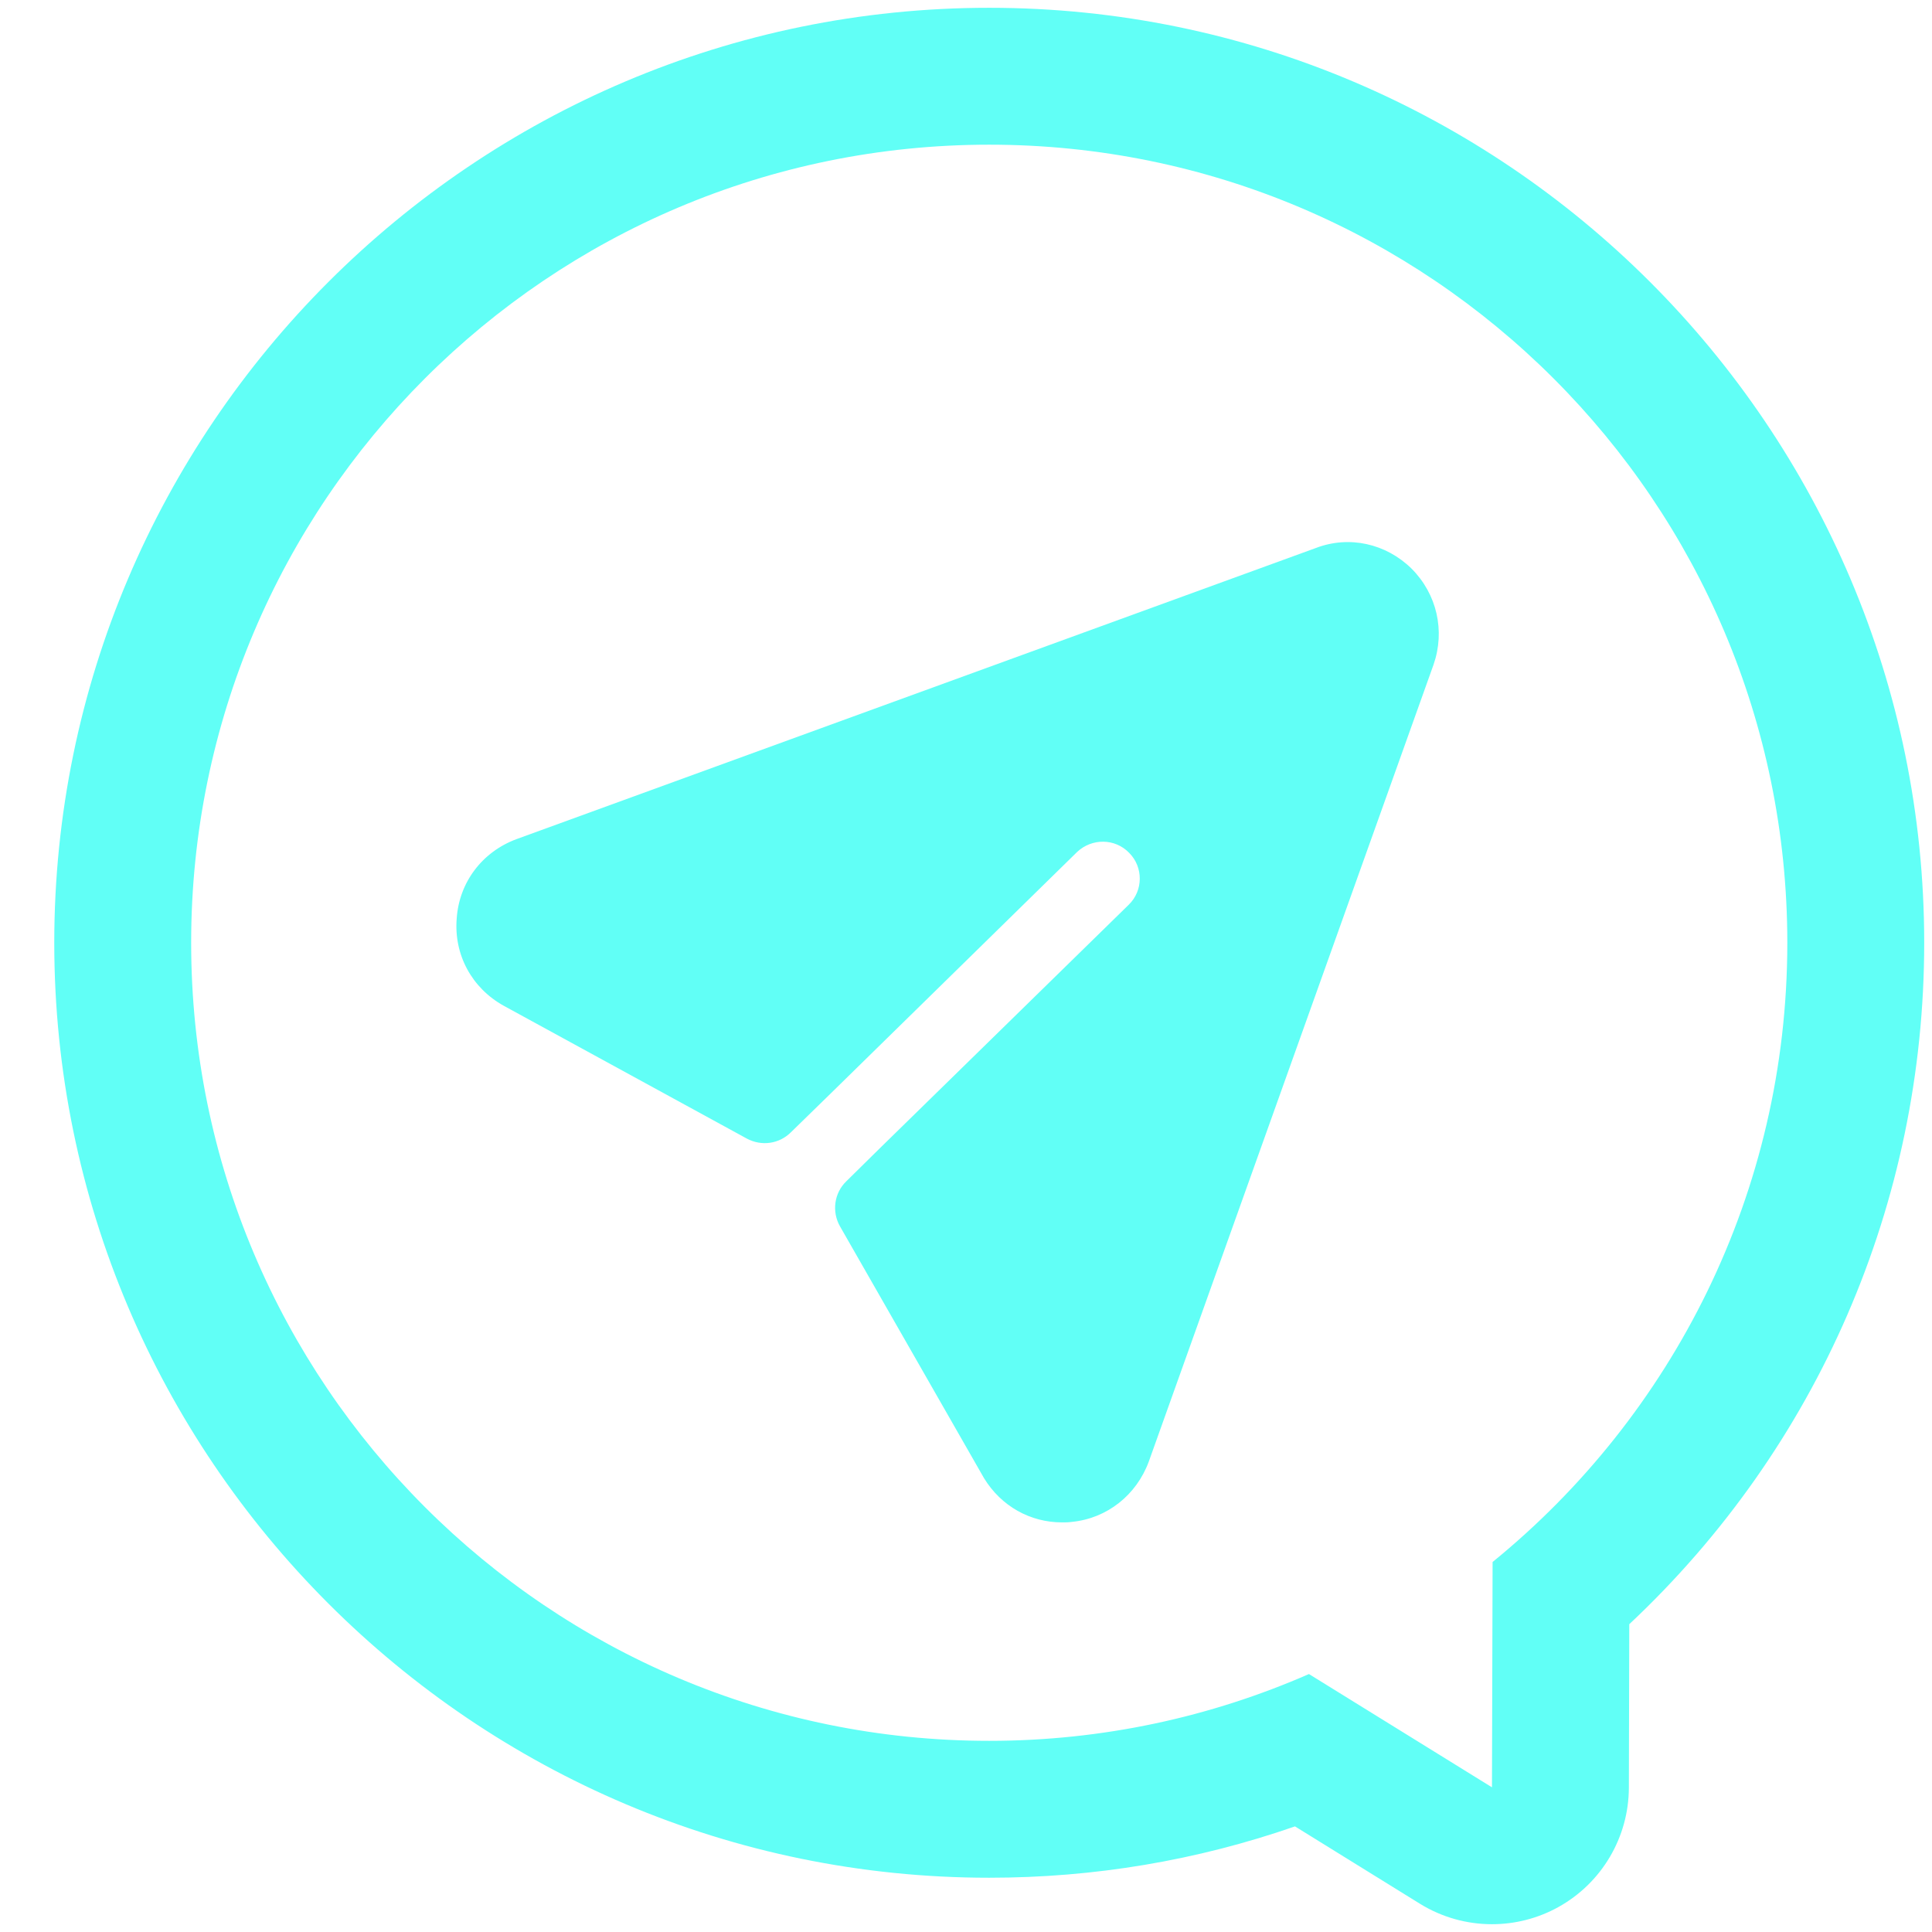
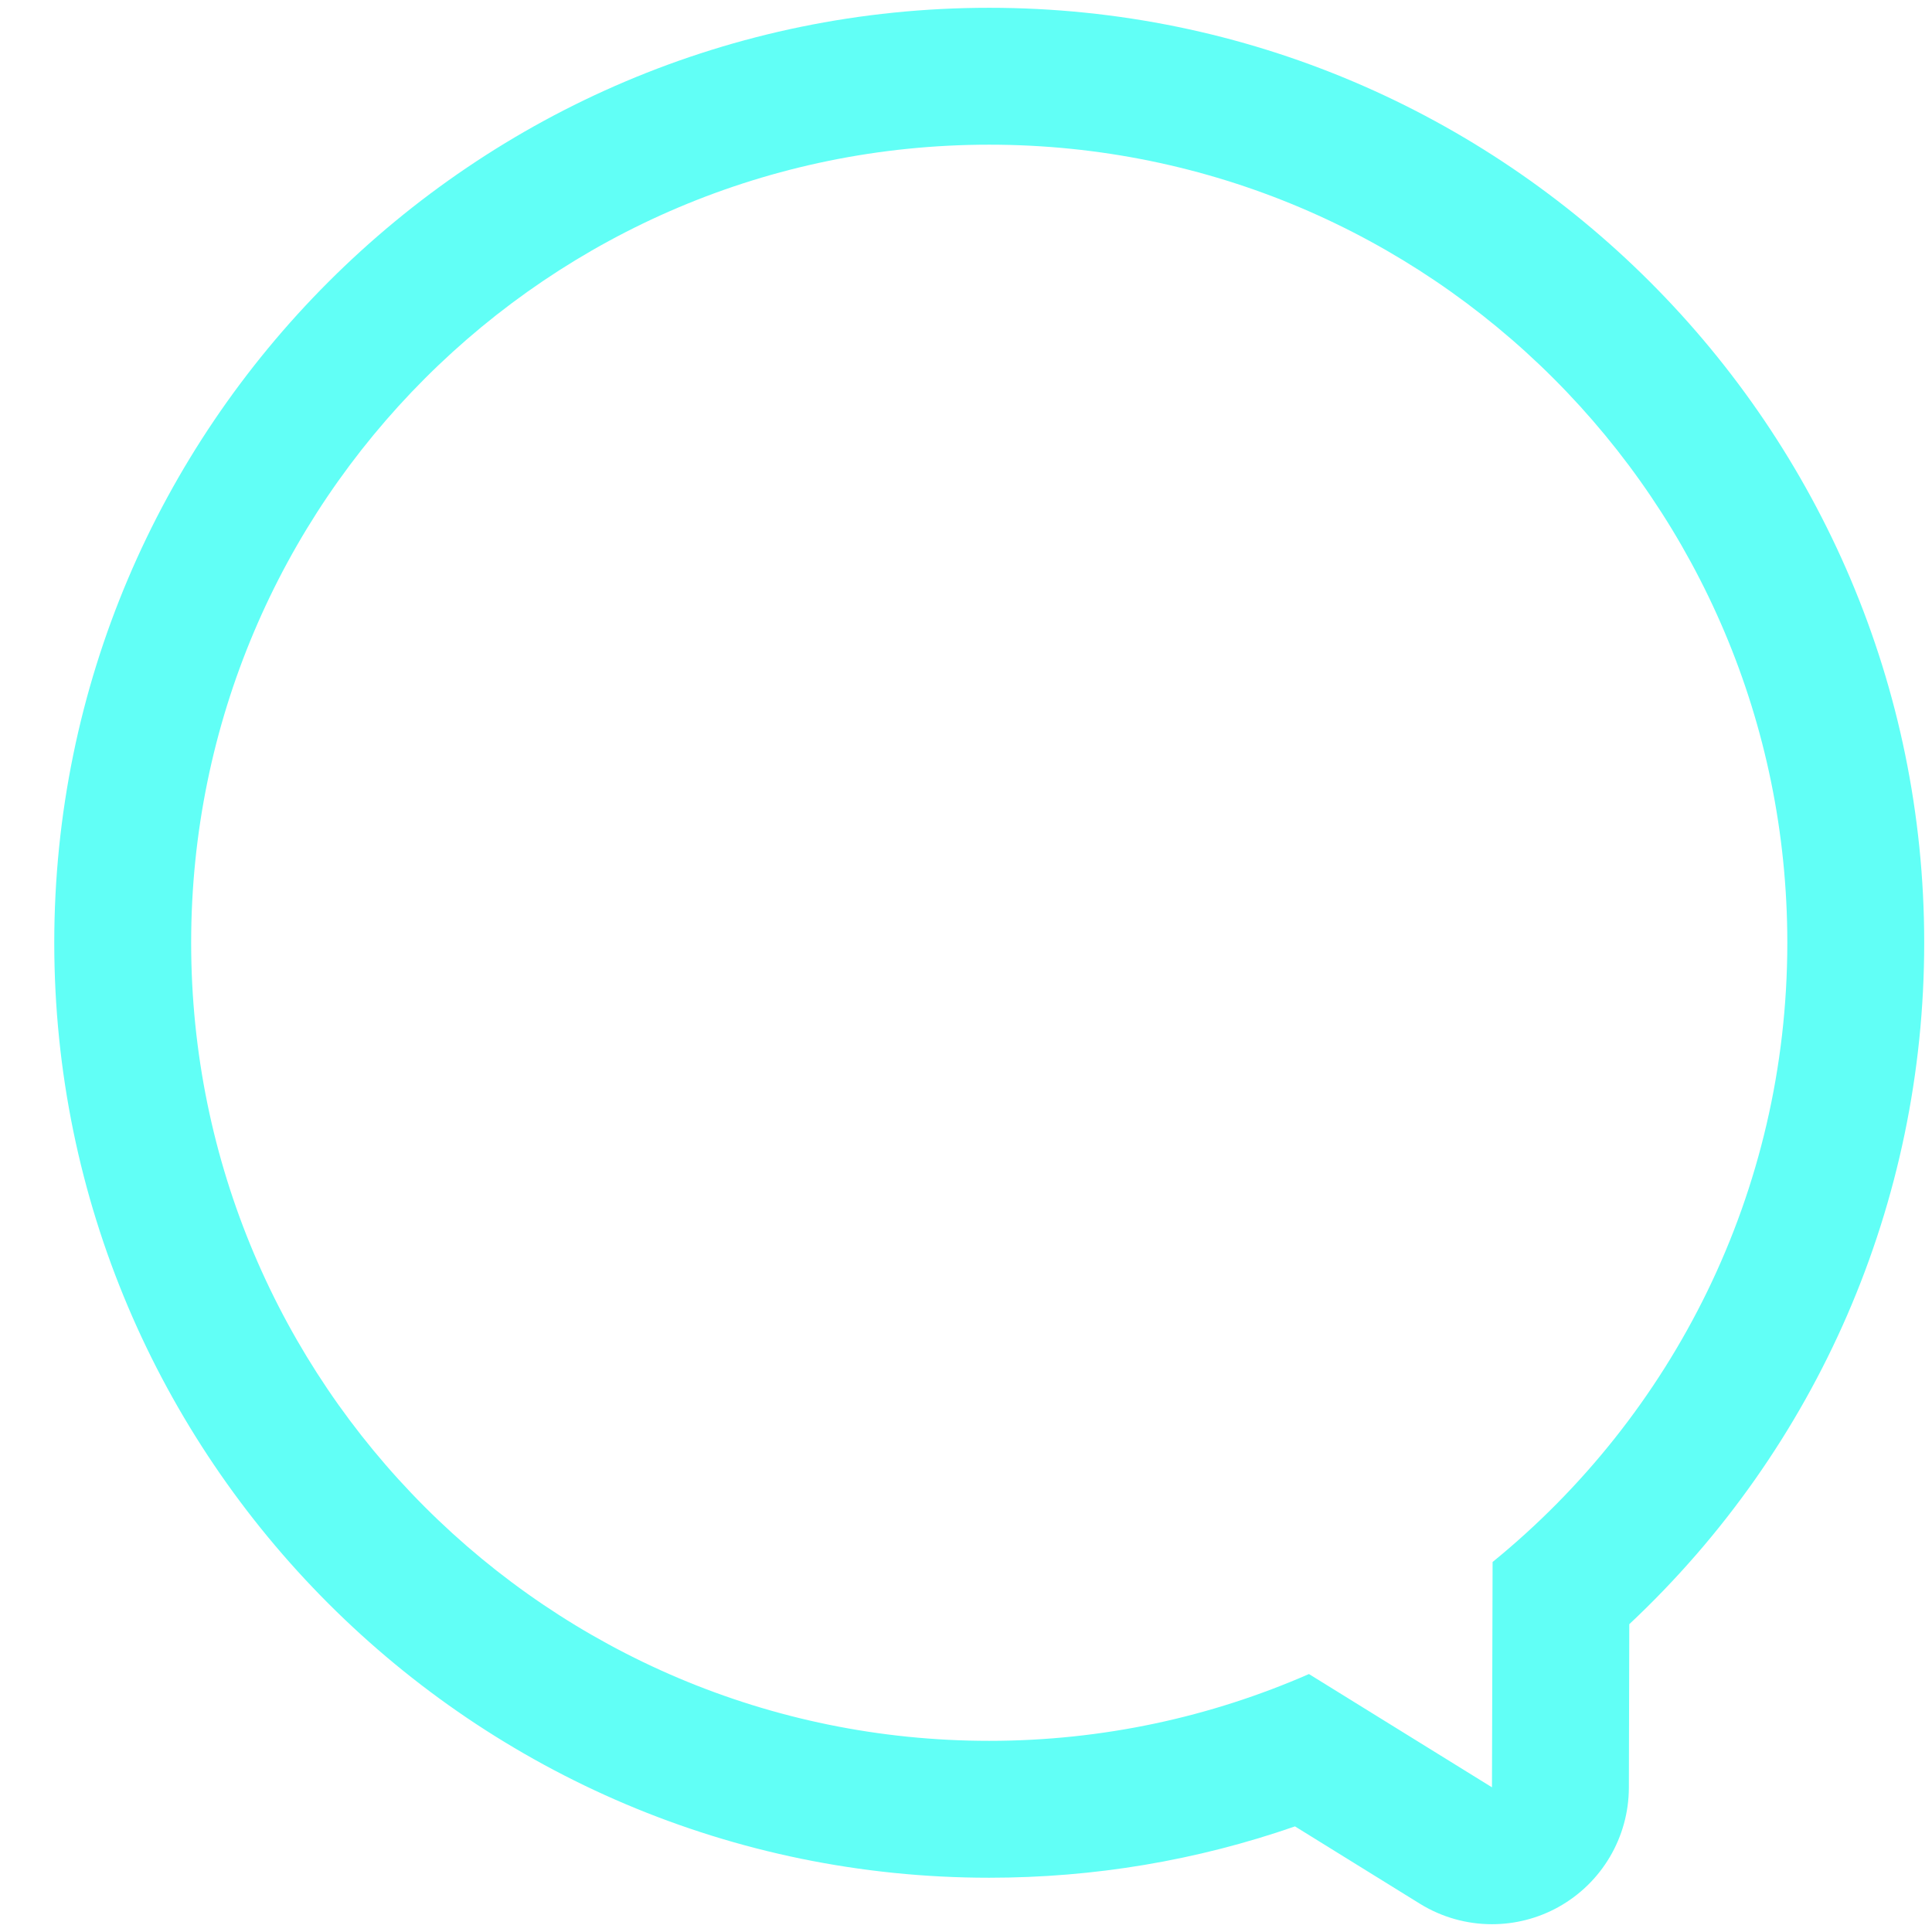
<svg xmlns="http://www.w3.org/2000/svg" width="124" height="124" viewBox="0 0 124 124" fill="none">
-   <path d="M90.593 36.492C88.957 34.888 86.597 34.353 84.458 35.171L33.15 53.857C30.948 54.675 29.469 56.625 29.312 58.953C29.123 61.281 30.287 63.42 32.332 64.553L47.935 73.078C48.879 73.581 50.011 73.424 50.766 72.669L53.346 70.152L69.138 54.675C70.082 53.794 71.56 53.794 72.472 54.738C73.385 55.65 73.385 57.16 72.441 58.072L56.46 73.707L54.321 75.815C53.535 76.57 53.377 77.765 53.912 78.709L63.161 94.879C64.262 96.672 66.118 97.71 68.163 97.71C68.383 97.71 68.572 97.71 68.792 97.678C71.057 97.458 72.944 95.948 73.731 93.809L92.008 42.658C92.763 40.487 92.228 38.128 90.593 36.492Z" fill="#61FFF6" />
  <path d="M63.491 9.286C35.2 9.286 12.269 32.222 12.269 60.509C12.269 88.795 35.205 111.731 63.491 111.731C70.788 111.731 77.725 110.194 84.011 107.444L95.758 114.714L95.798 100.252C107.338 90.86 114.714 76.547 114.714 60.509C114.714 32.222 91.782 9.286 63.491 9.286ZM63.491 0.5C96.58 0.5 123.5 27.42 123.5 60.509C123.5 77.202 116.651 92.916 104.571 104.245L104.544 114.74C104.535 117.925 102.805 120.851 100.024 122.397C98.697 123.135 97.225 123.5 95.758 123.5C94.15 123.5 92.547 123.061 91.132 122.186L83.115 117.222C76.815 119.41 70.235 120.517 63.491 120.517C30.403 120.517 3.483 93.597 3.483 60.509C3.483 27.42 30.399 0.5 63.491 0.5Z" fill="#61FFF6" />
</svg>